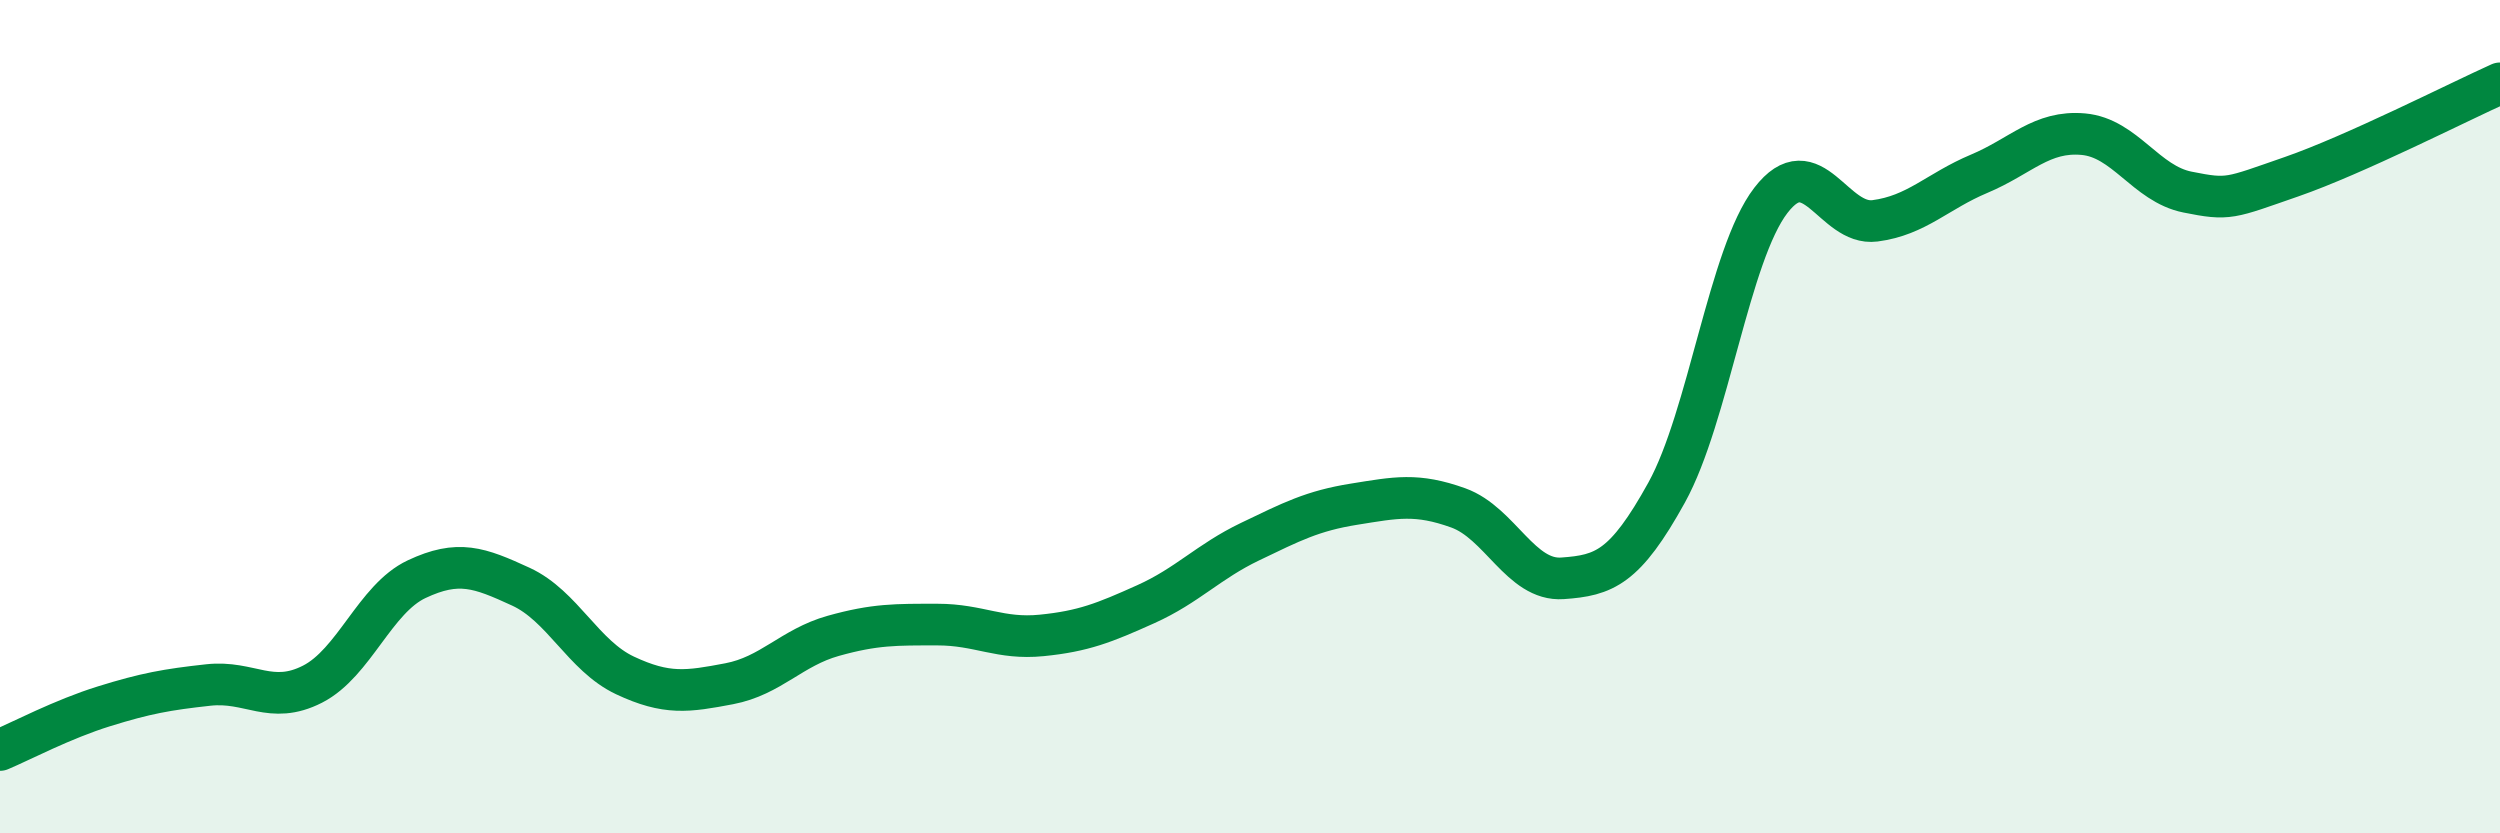
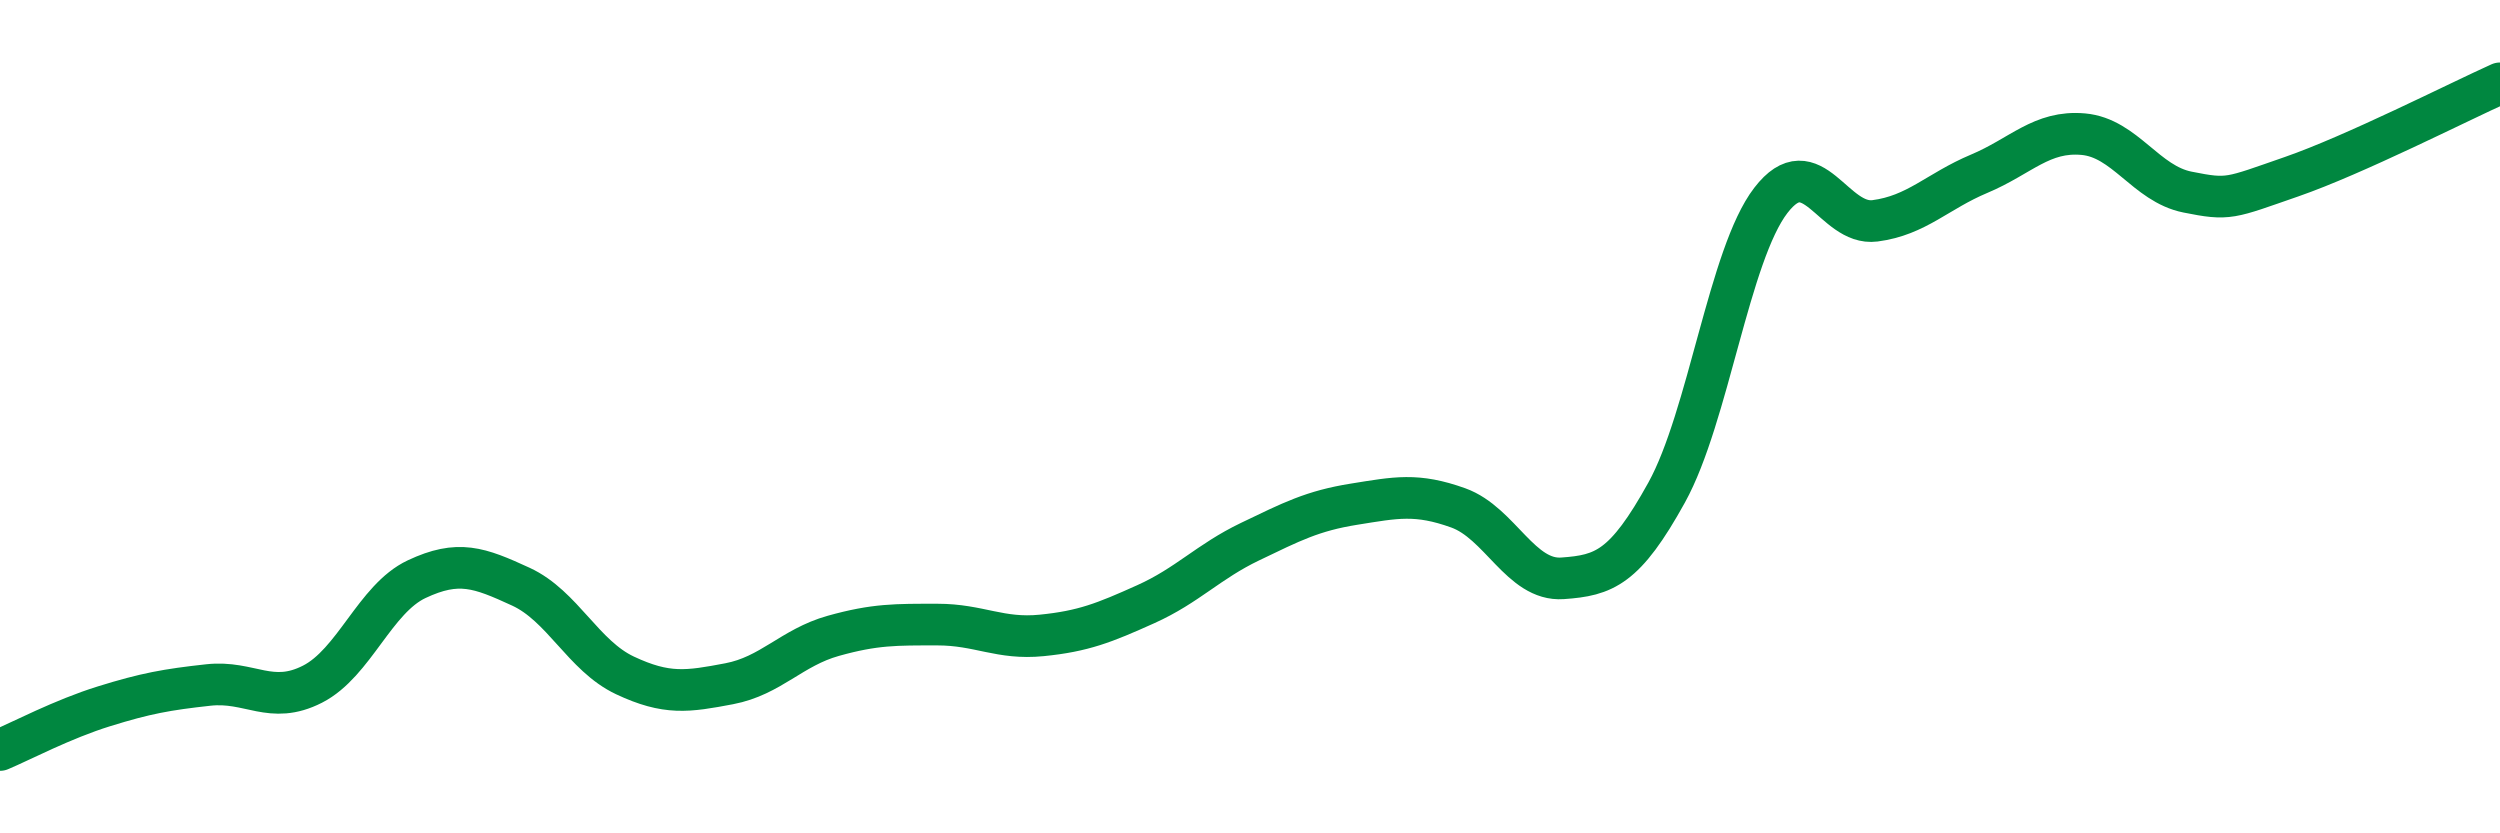
<svg xmlns="http://www.w3.org/2000/svg" width="60" height="20" viewBox="0 0 60 20">
-   <path d="M 0,18 C 0.5,17.79 1.5,17.26 2.5,16.95 C 3.5,16.64 4,16.55 5,16.44 C 6,16.33 6.5,16.93 7.5,16.42 C 8.5,15.91 9,14.37 10,13.9 C 11,13.43 11.5,13.62 12.5,14.08 C 13.5,14.54 14,15.74 15,16.21 C 16,16.68 16.5,16.6 17.5,16.41 C 18.5,16.22 19,15.54 20,15.26 C 21,14.98 21.5,14.99 22.5,14.99 C 23.5,14.99 24,15.35 25,15.25 C 26,15.15 26.5,14.95 27.5,14.5 C 28.5,14.05 29,13.48 30,13 C 31,12.52 31.5,12.26 32.5,12.1 C 33.5,11.94 34,11.83 35,12.19 C 36,12.55 36.5,13.95 37.5,13.88 C 38.5,13.81 39,13.63 40,11.82 C 41,10.01 41.5,6.11 42.5,4.81 C 43.5,3.51 44,5.43 45,5.3 C 46,5.17 46.5,4.59 47.5,4.17 C 48.5,3.75 49,3.13 50,3.22 C 51,3.31 51.5,4.41 52.5,4.61 C 53.5,4.81 53.5,4.76 55,4.24 C 56.5,3.72 59,2.45 60,2L60 20L0 20Z" fill="#008740" opacity="0.1" stroke-linecap="round" stroke-linejoin="round" />
  <path d="M 0,18 C 0.5,17.79 1.5,17.26 2.5,16.95 C 3.5,16.64 4,16.55 5,16.44 C 6,16.33 6.5,16.93 7.5,16.42 C 8.5,15.91 9,14.37 10,13.9 C 11,13.43 11.5,13.62 12.5,14.08 C 13.5,14.54 14,15.74 15,16.21 C 16,16.68 16.5,16.6 17.5,16.41 C 18.5,16.22 19,15.54 20,15.26 C 21,14.98 21.5,14.99 22.5,14.99 C 23.5,14.99 24,15.35 25,15.25 C 26,15.15 26.5,14.95 27.5,14.5 C 28.5,14.05 29,13.48 30,13 C 31,12.52 31.5,12.26 32.5,12.1 C 33.5,11.94 34,11.83 35,12.19 C 36,12.55 36.5,13.95 37.5,13.88 C 38.5,13.81 39,13.63 40,11.82 C 41,10.01 41.5,6.11 42.5,4.81 C 43.5,3.51 44,5.43 45,5.3 C 46,5.17 46.5,4.59 47.5,4.17 C 48.5,3.75 49,3.13 50,3.22 C 51,3.31 51.5,4.41 52.5,4.61 C 53.5,4.81 53.5,4.76 55,4.24 C 56.5,3.72 59,2.45 60,2" stroke="#008740" stroke-width="1" fill="none" stroke-linecap="round" stroke-linejoin="round" />
</svg>